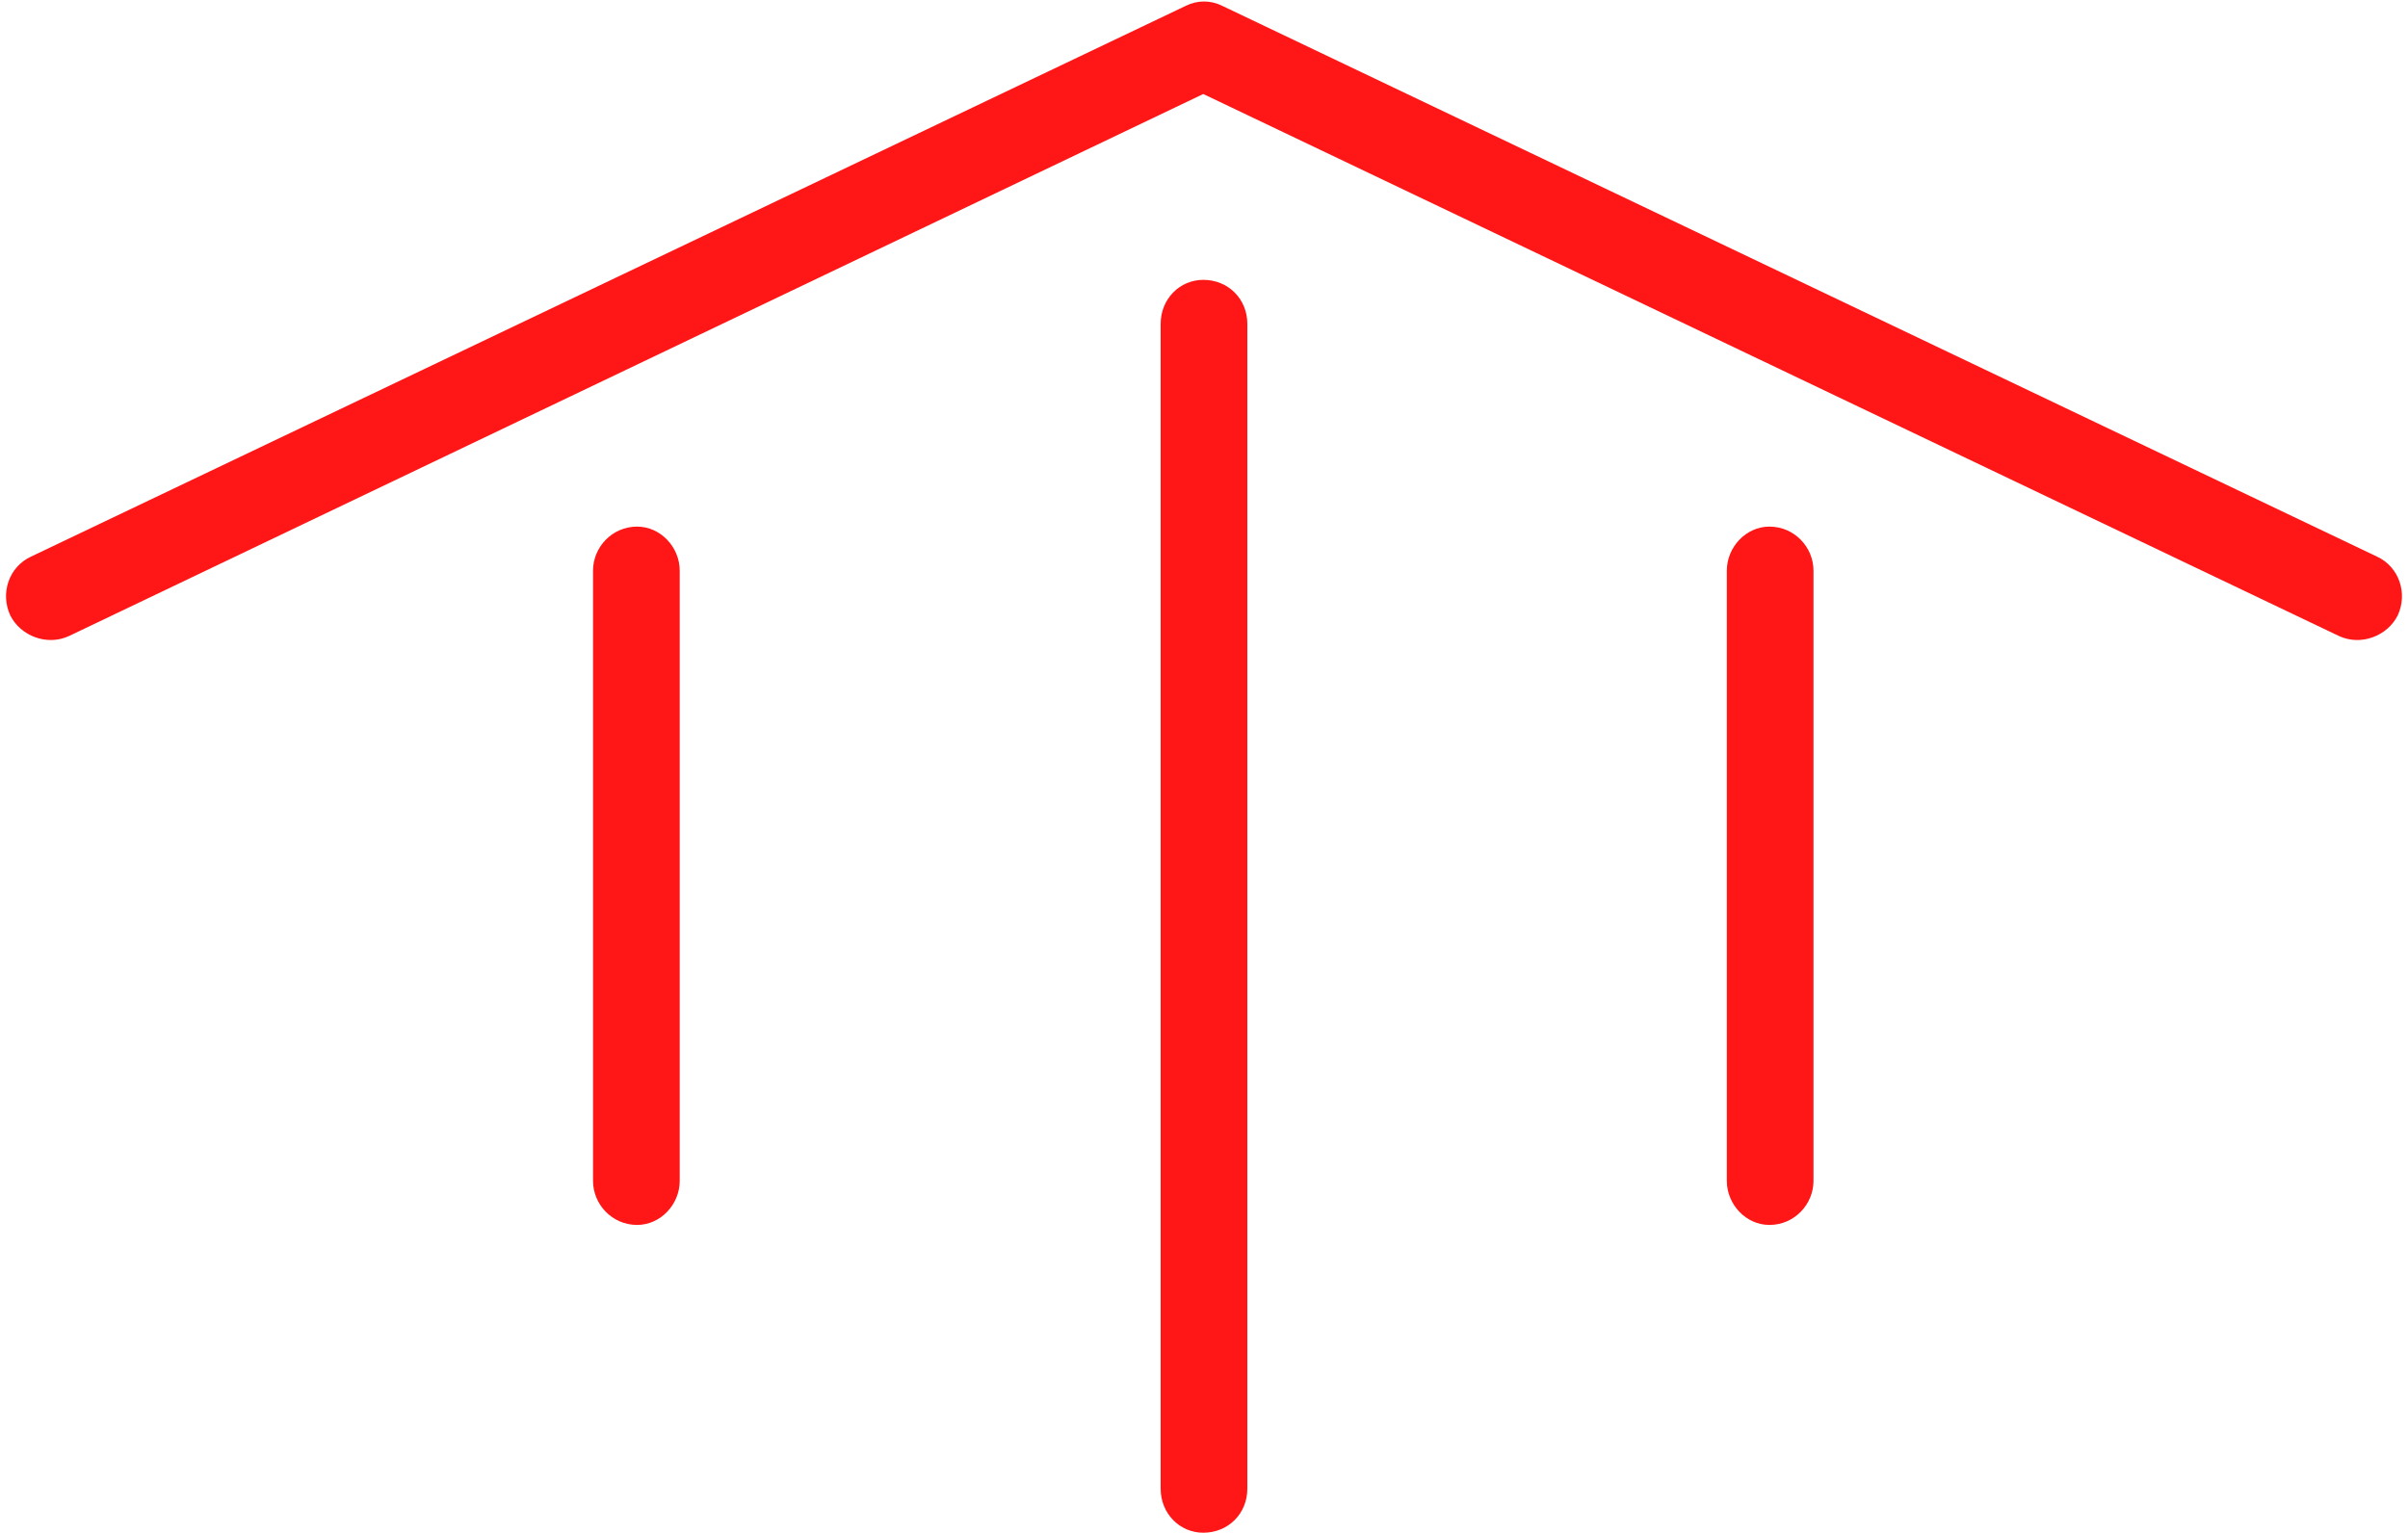
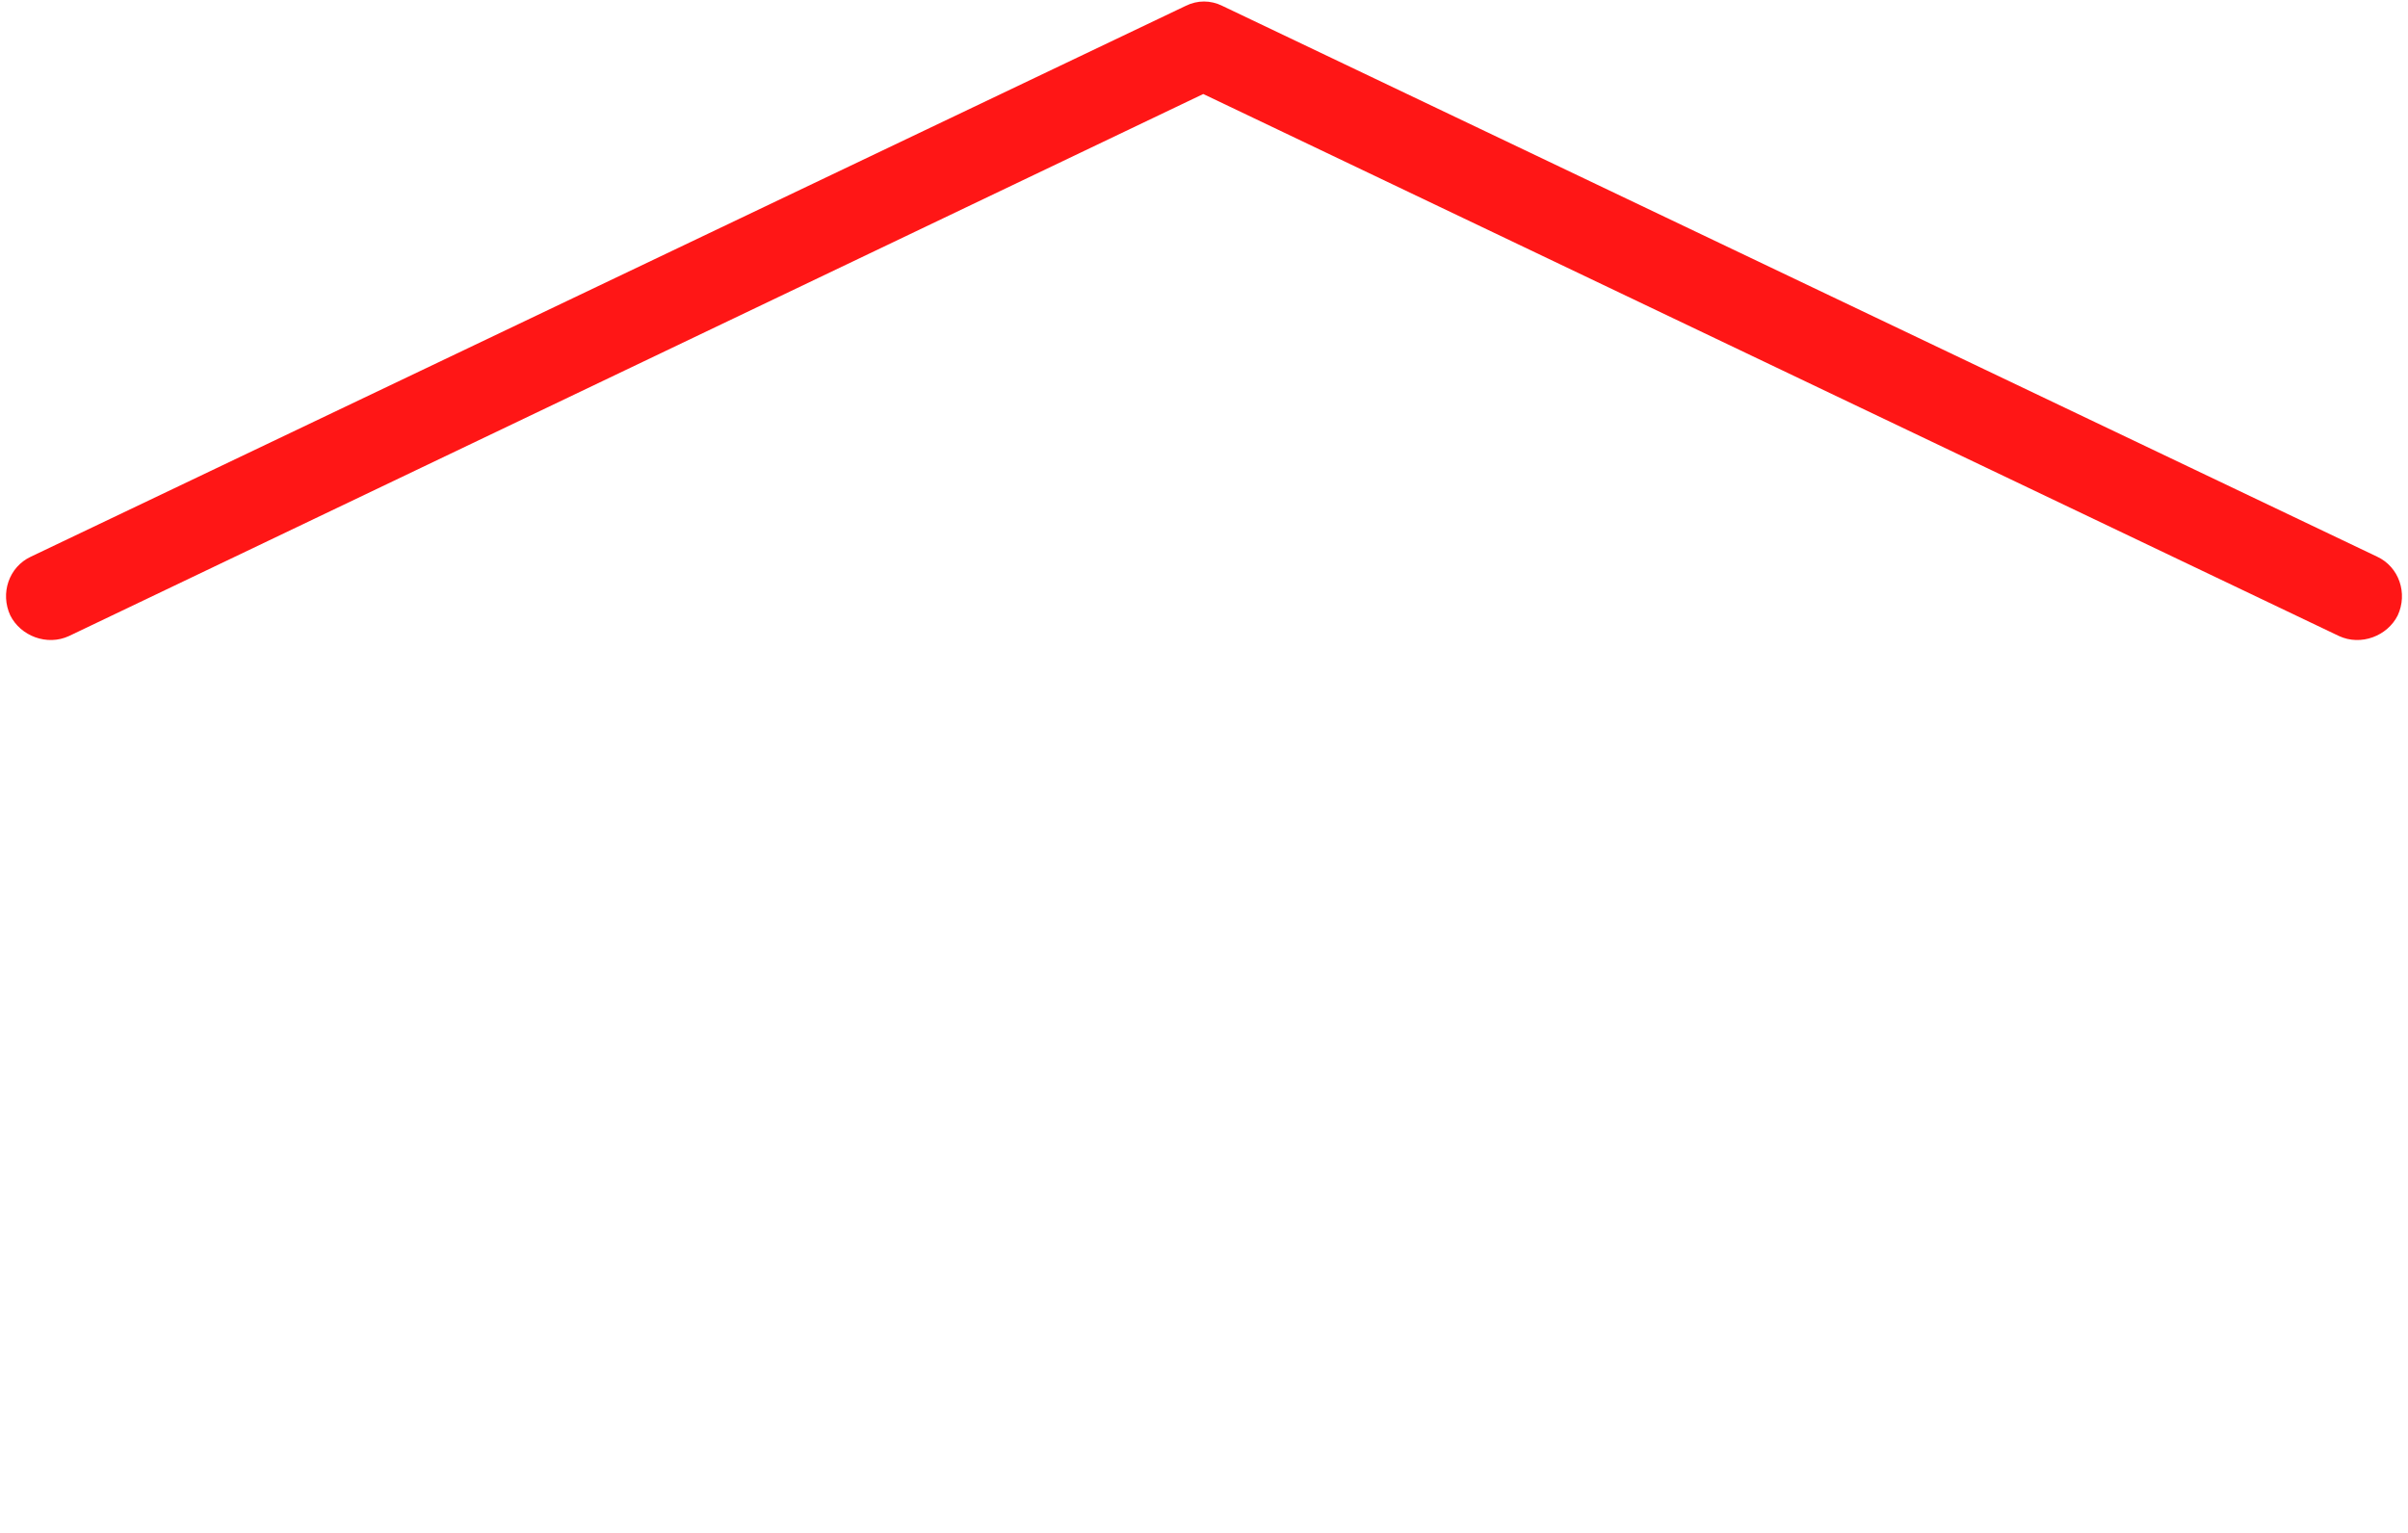
<svg xmlns="http://www.w3.org/2000/svg" fill="#ff1616" height="634.4" preserveAspectRatio="xMidYMid meet" version="1" viewBox="501.8 682.5 996.4 634.4" width="996.4" zoomAndPan="magnify">
  <g id="change1_1">
-     <path d="M 1017.93 1298.648 L 1017.93 816.559 C 1017.93 806.23 1010.031 798.328 999.695 798.328 C 989.969 798.328 982.066 806.23 982.066 816.559 L 982.066 1298.648 C 982.066 1308.98 989.969 1316.891 999.695 1316.891 C 1010.031 1316.891 1017.93 1308.98 1017.93 1298.648" fill="inherit" />
-     <path d="M 1252.199 1171.262 L 1252.199 918.699 C 1252.199 908.969 1244.301 900.461 1233.961 900.461 C 1224.238 900.461 1216.34 908.969 1216.34 918.699 L 1216.34 1171.262 C 1216.34 1180.988 1224.238 1189.5 1233.961 1189.5 C 1244.301 1189.5 1252.199 1180.988 1252.199 1171.262" fill="inherit" />
-     <path d="M 783.059 1171.262 L 783.059 918.699 C 783.059 908.969 775.152 900.461 765.426 900.461 C 755.094 900.461 747.188 908.969 747.188 918.699 L 747.188 1171.262 C 747.188 1180.988 755.094 1189.5 765.426 1189.5 C 775.152 1189.5 783.059 1180.988 783.059 1171.262" fill="inherit" />
    <path d="M 1485.43 912.91 L 1007.602 684.941 C 1002.738 682.512 997.266 682.512 992.402 684.941 L 514.574 912.91 C 505.453 917.16 501.809 928.109 506.062 937.23 C 510.316 945.738 521.262 949.988 530.379 945.738 L 999.695 721.41 L 1469.621 945.738 C 1478.738 949.988 1489.68 945.738 1493.941 937.23 C 1498.191 928.109 1494.539 917.16 1485.43 912.91" fill="inherit" />
  </g>
</svg>